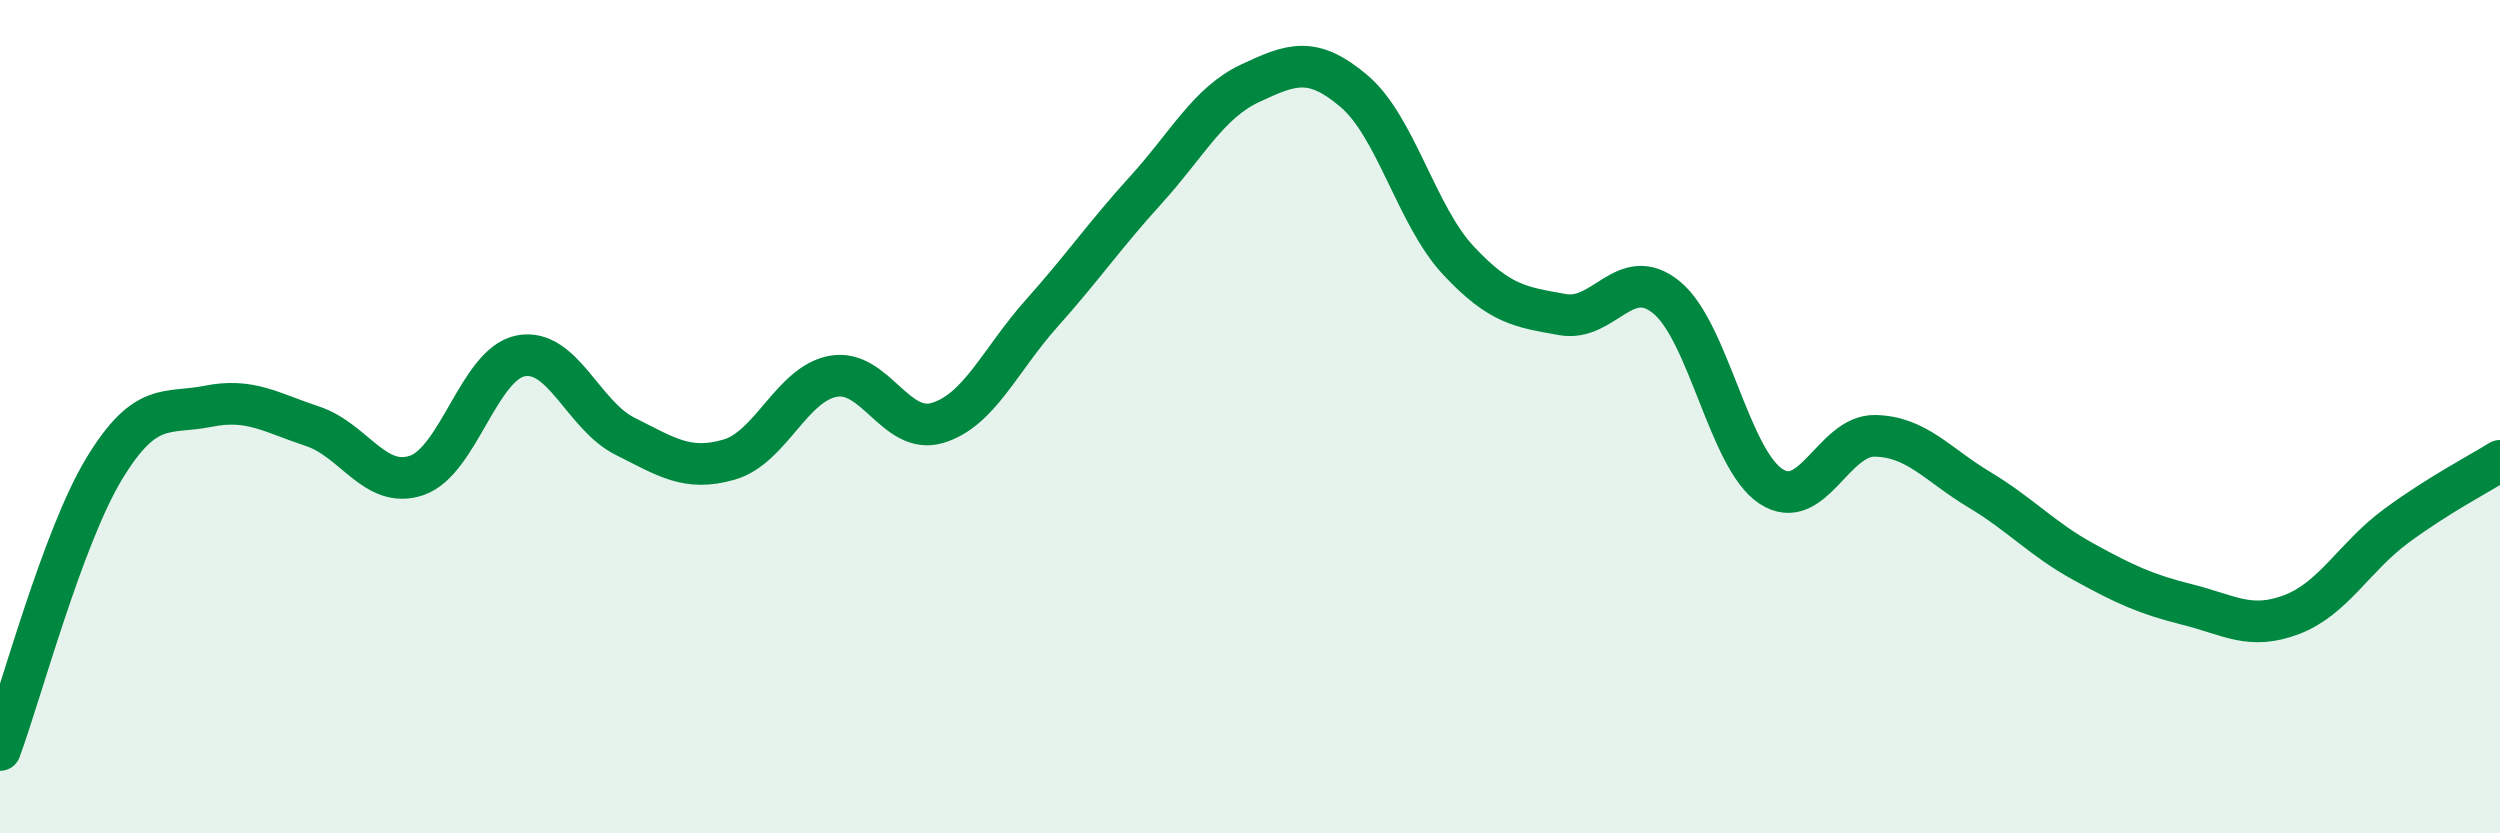
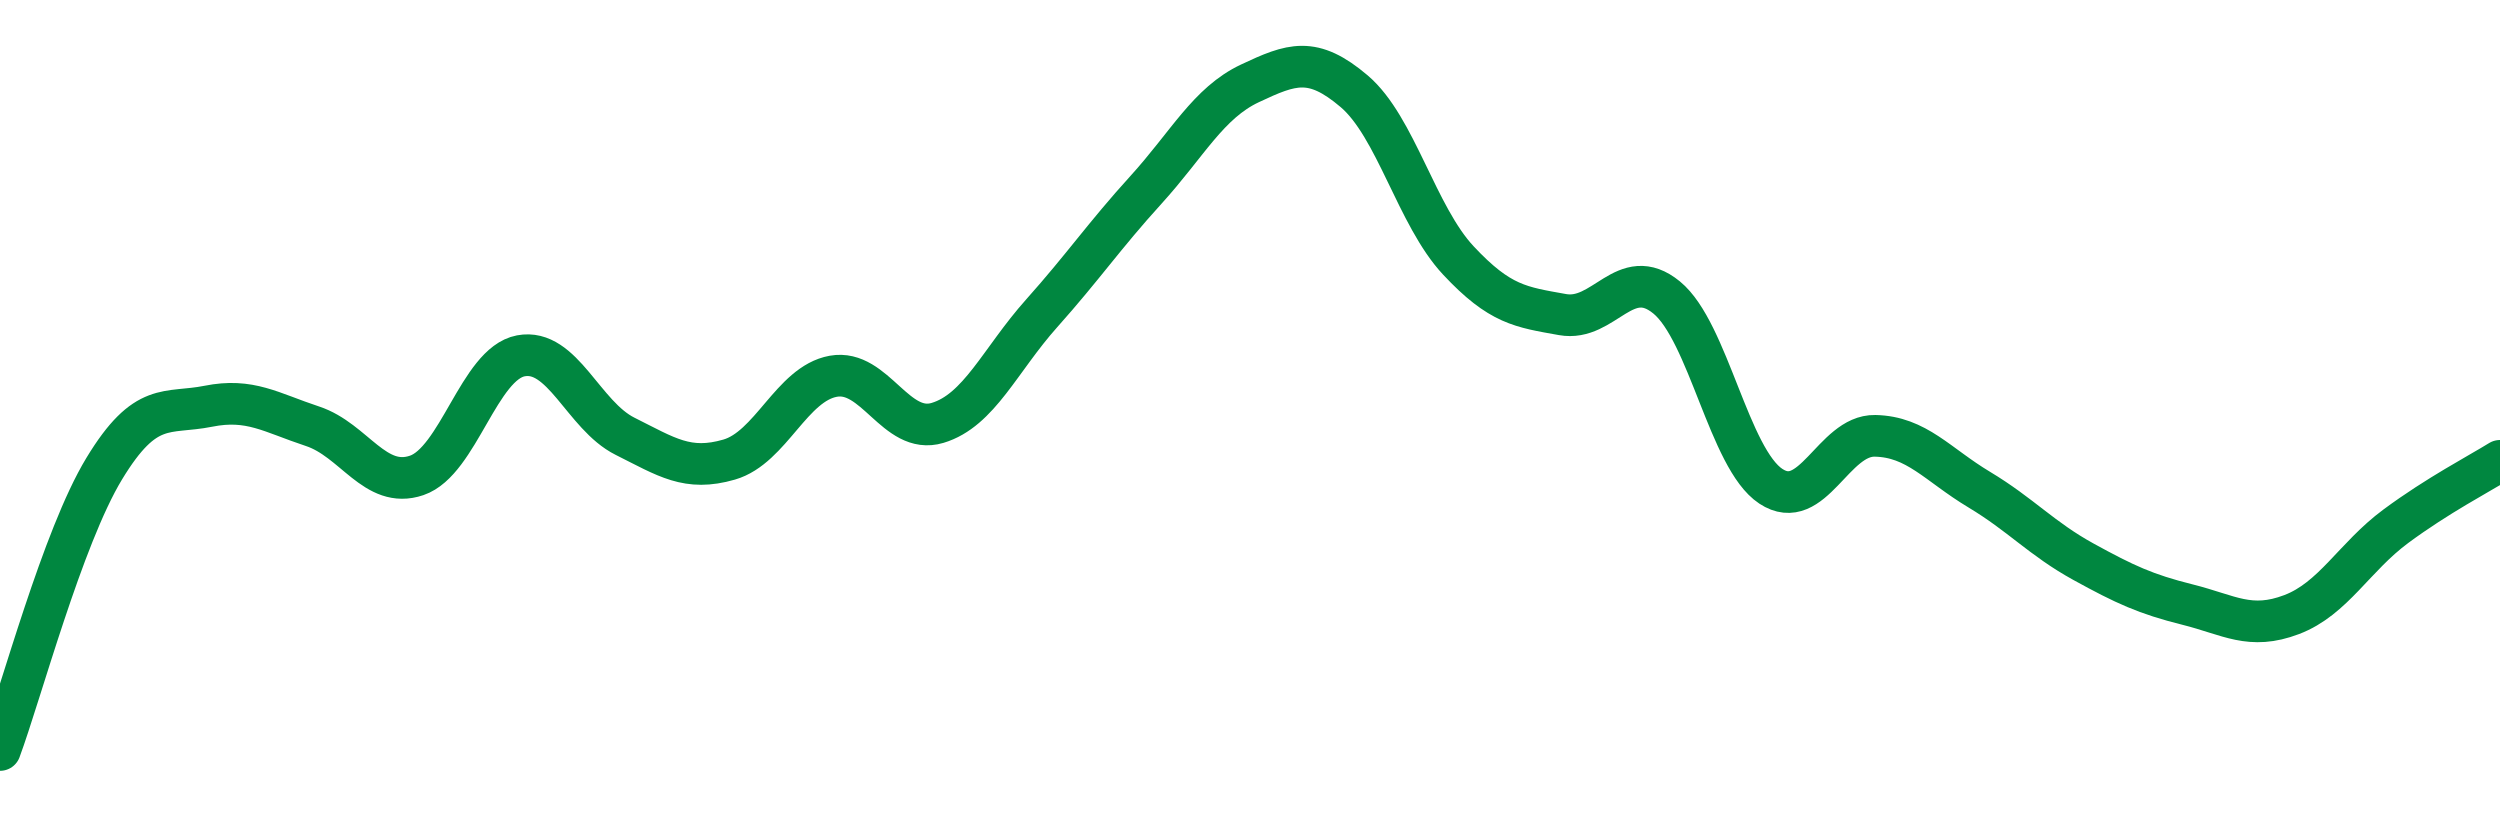
<svg xmlns="http://www.w3.org/2000/svg" width="60" height="20" viewBox="0 0 60 20">
-   <path d="M 0,18 C 0.5,16.65 1.5,12.9 2.5,11.25 C 3.5,9.6 4,9.95 5,9.75 C 6,9.55 6.5,9.9 7.5,10.23 C 8.5,10.56 9,11.75 10,11.41 C 11,11.07 11.5,8.73 12.5,8.54 C 13.5,8.35 14,9.97 15,10.47 C 16,10.97 16.5,11.32 17.5,11.03 C 18.5,10.74 19,9.21 20,9.03 C 21,8.85 21.5,10.45 22.5,10.15 C 23.5,9.85 24,8.64 25,7.52 C 26,6.4 26.5,5.66 27.5,4.56 C 28.5,3.46 29,2.47 30,2 C 31,1.53 31.5,1.34 32.5,2.19 C 33.5,3.04 34,5.18 35,6.25 C 36,7.32 36.5,7.37 37.5,7.55 C 38.5,7.73 39,6.32 40,7.14 C 41,7.96 41.5,11.01 42.5,11.67 C 43.5,12.33 44,10.44 45,10.46 C 46,10.48 46.5,11.15 47.5,11.75 C 48.5,12.35 49,12.93 50,13.48 C 51,14.03 51.5,14.26 52.5,14.51 C 53.5,14.76 54,15.13 55,14.75 C 56,14.37 56.5,13.37 57.5,12.63 C 58.5,11.89 59.5,11.37 60,11.06L60 20L0 20Z" fill="#008740" opacity="0.1" stroke-linecap="round" stroke-linejoin="round" />
  <path d="M 0,18 C 0.5,16.65 1.5,12.9 2.5,11.25 C 3.5,9.6 4,9.95 5,9.75 C 6,9.55 6.5,9.9 7.5,10.23 C 8.5,10.56 9,11.75 10,11.41 C 11,11.07 11.5,8.73 12.5,8.54 C 13.5,8.35 14,9.97 15,10.47 C 16,10.97 16.5,11.32 17.5,11.03 C 18.5,10.74 19,9.21 20,9.03 C 21,8.85 21.5,10.45 22.5,10.15 C 23.5,9.85 24,8.64 25,7.52 C 26,6.4 26.5,5.66 27.5,4.56 C 28.5,3.46 29,2.47 30,2 C 31,1.53 31.5,1.34 32.5,2.19 C 33.5,3.04 34,5.18 35,6.25 C 36,7.32 36.5,7.37 37.5,7.55 C 38.5,7.73 39,6.32 40,7.14 C 41,7.96 41.5,11.01 42.5,11.67 C 43.5,12.33 44,10.44 45,10.46 C 46,10.48 46.5,11.15 47.5,11.75 C 48.5,12.35 49,12.93 50,13.48 C 51,14.03 51.5,14.26 52.5,14.51 C 53.5,14.76 54,15.13 55,14.75 C 56,14.37 56.5,13.37 57.5,12.63 C 58.5,11.89 59.5,11.37 60,11.06" stroke="#008740" stroke-width="1" fill="none" stroke-linecap="round" stroke-linejoin="round" />
</svg>